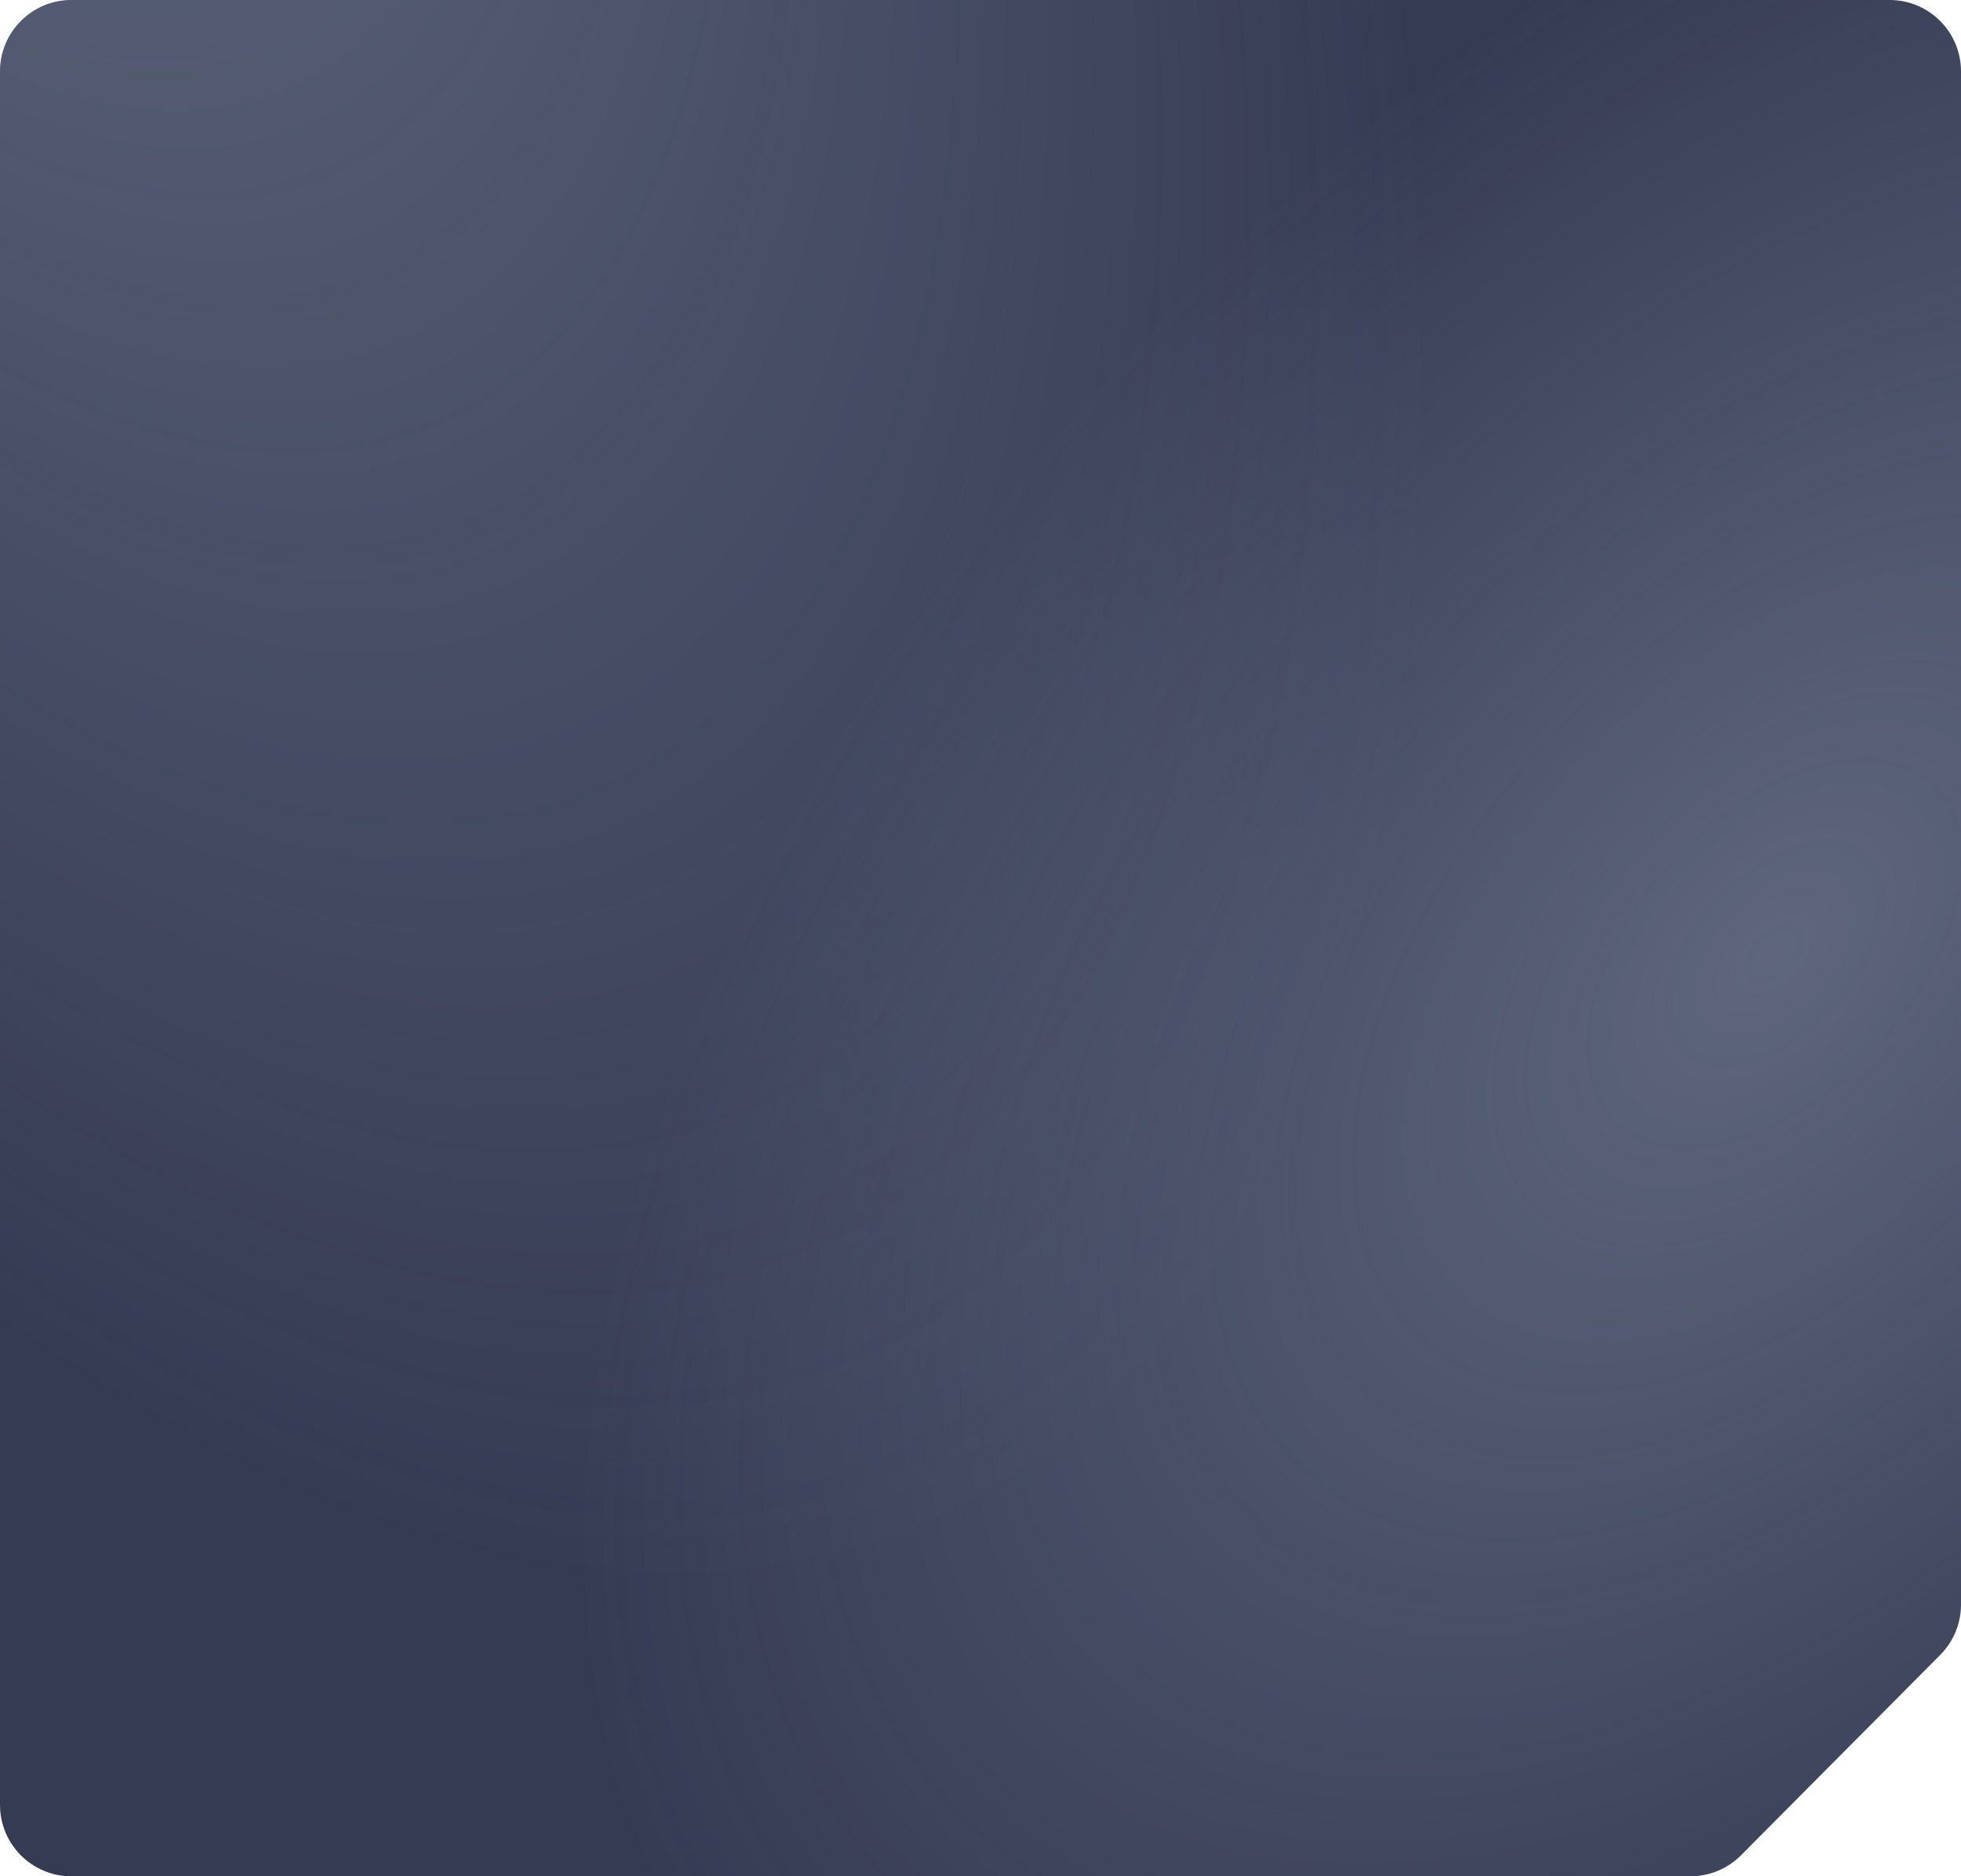
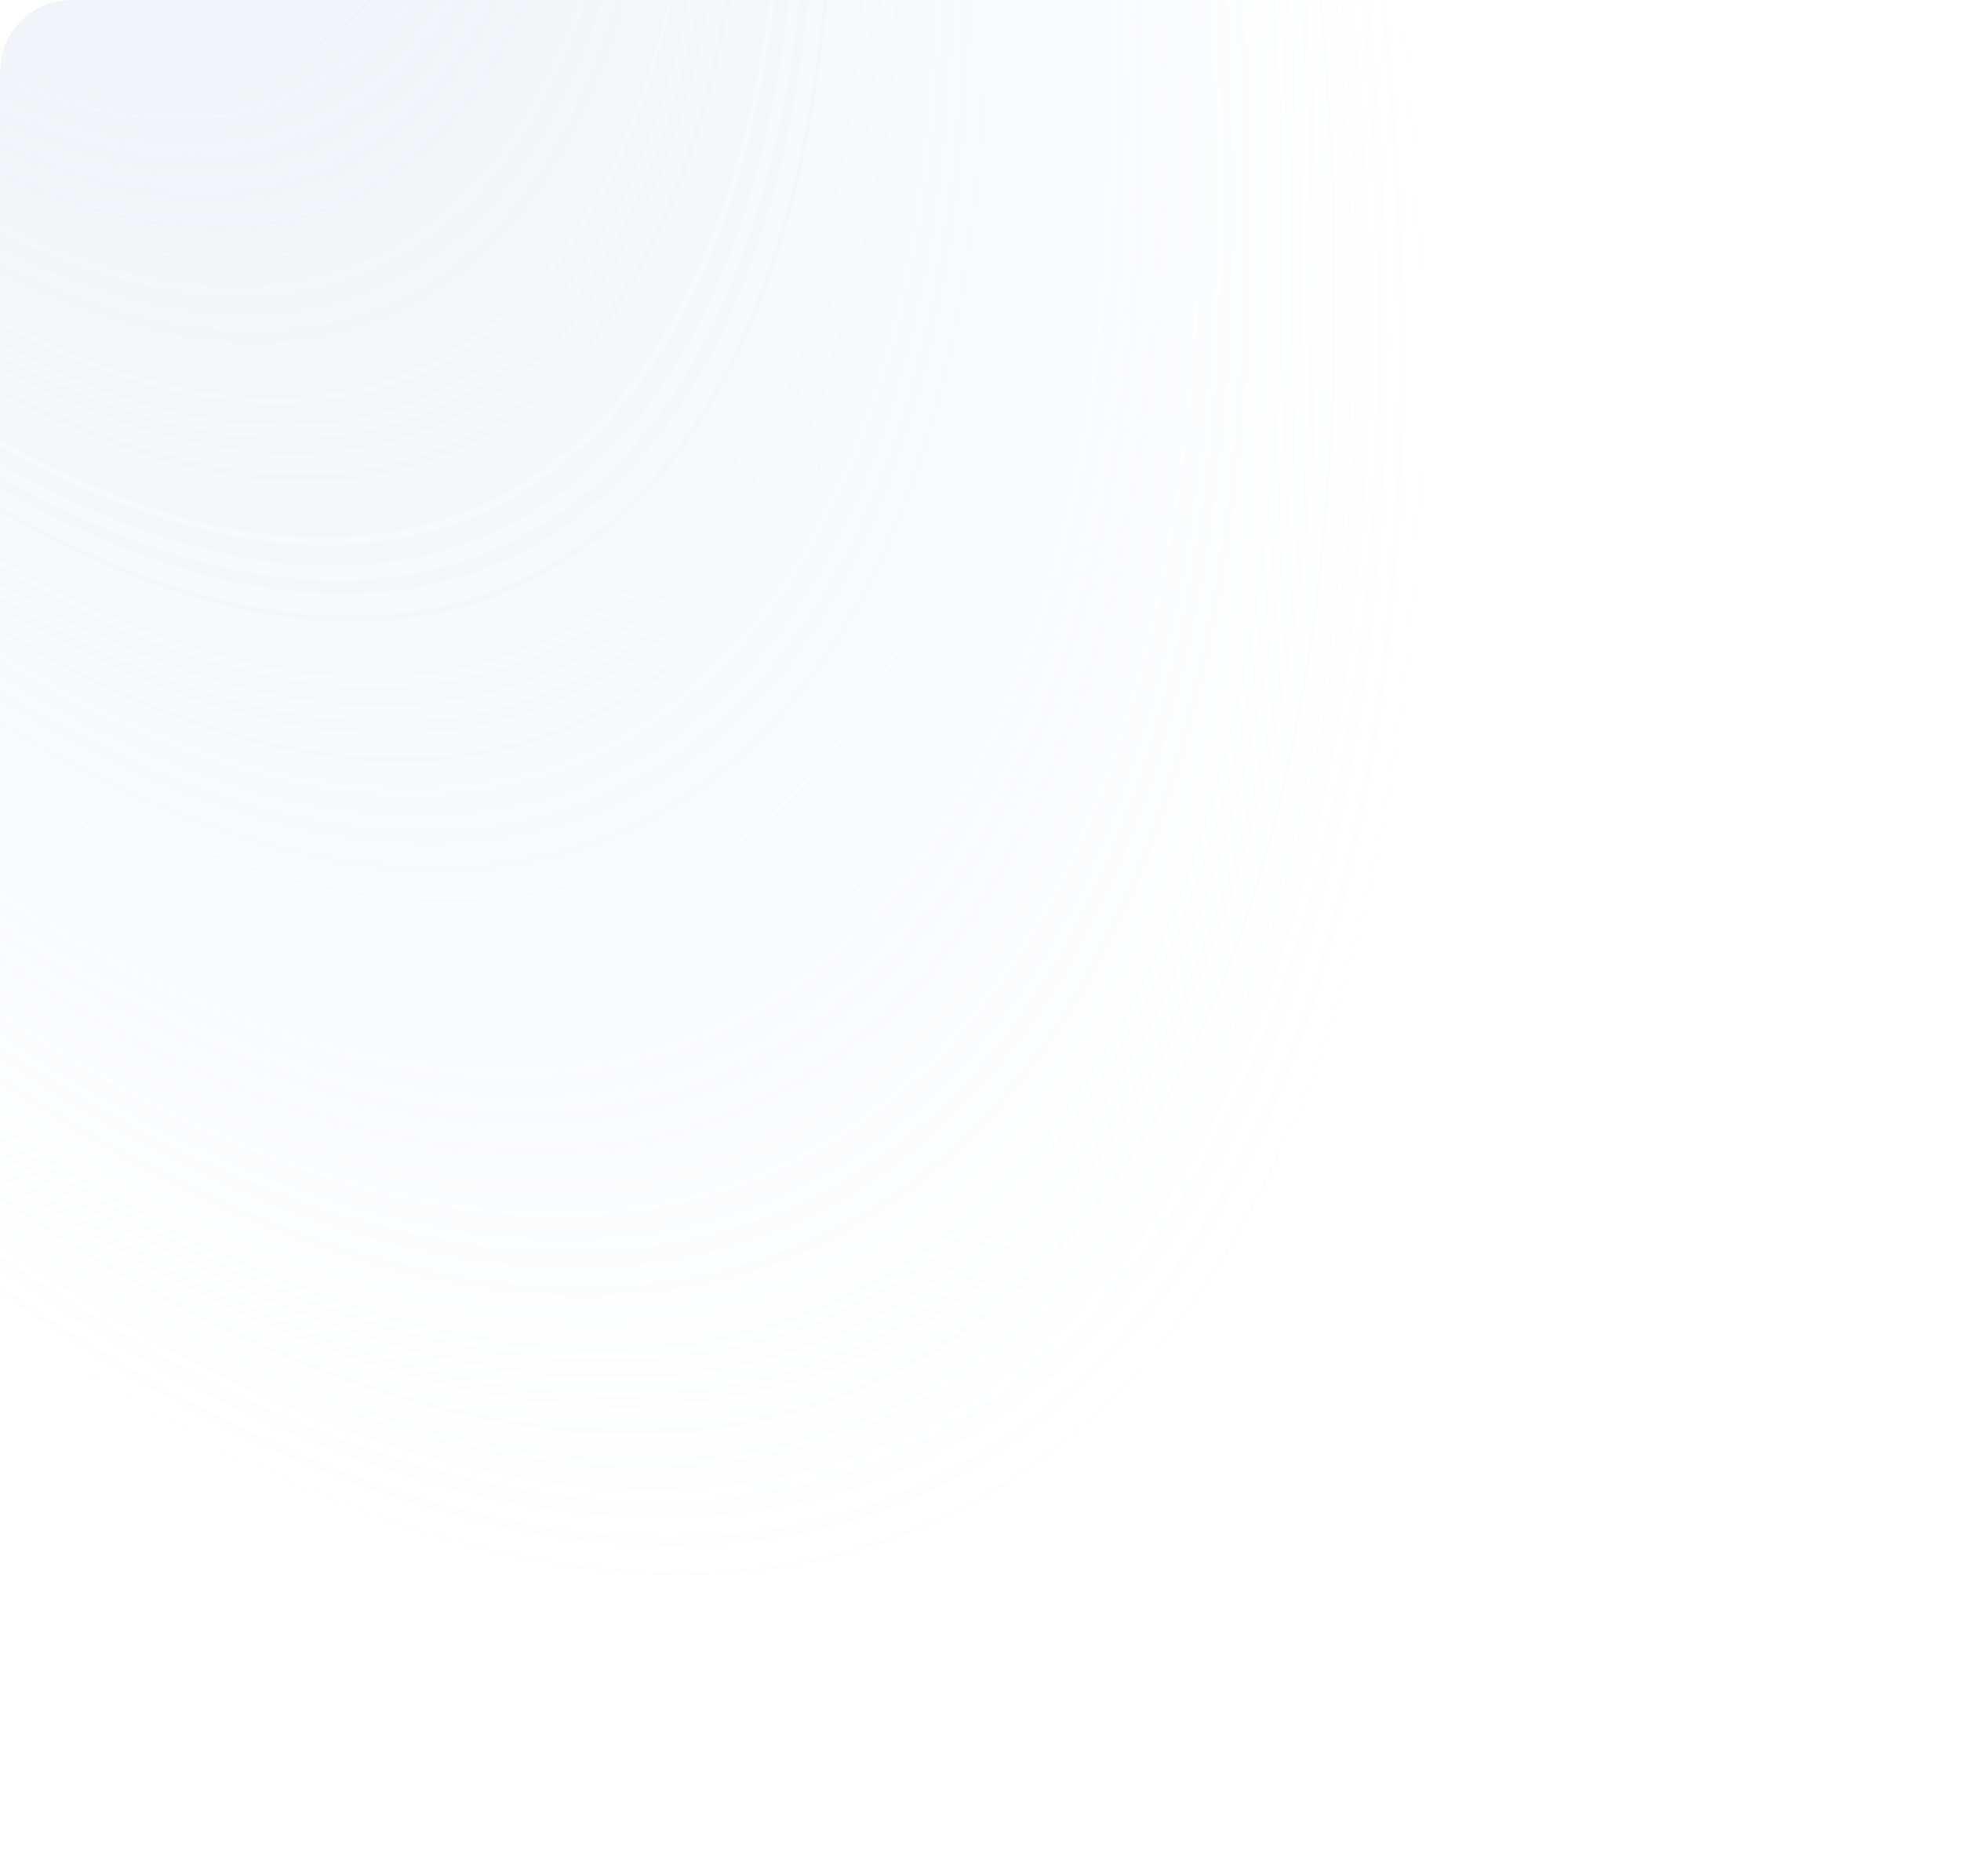
<svg xmlns="http://www.w3.org/2000/svg" width="302" height="289" viewBox="0 0 302 289" fill="none">
-   <path d="M0 11C0 4.925 4.925 0 11 0H291C297.075 0 302 4.925 302 11V144.5V247.144C302 250.05 300.85 252.839 298.801 254.9L268.123 285.756C266.058 287.832 263.251 289 260.322 289H226.5H151H11C4.925 289 0 284.075 0 278V11Z" fill="#353B53" />
  <path d="M0 11C0 4.925 4.925 0 11 0H291C297.075 0 302 4.925 302 11V144.5V247.144C302 250.05 300.85 252.839 298.801 254.9L268.123 285.756C266.058 287.832 263.251 289 260.322 289H226.5H151H11C4.925 289 0 284.075 0 278V11Z" fill="url(#paint0_radial_10458_3112)" fill-opacity="0.32" />
-   <path d="M0 11C0 4.925 4.925 0 11 0H291C297.075 0 302 4.925 302 11V144.5V247.144C302 250.05 300.85 252.839 298.801 254.9L268.123 285.756C266.058 287.832 263.251 289 260.322 289H226.5H151H11C4.925 289 0 284.075 0 278V11Z" fill="url(#paint1_radial_10458_3112)" fill-opacity="0.3" />
  <defs>
    <radialGradient id="paint0_radial_10458_3112" cx="0" cy="0" r="1" gradientUnits="userSpaceOnUse" gradientTransform="translate(-40.84 -181.803) rotate(66.109) scale(459.092 198.335)">
      <stop offset="0.165" stop-color="#BFCADF" />
      <stop offset="1" stop-color="#BFCADF" stop-opacity="0" />
    </radialGradient>
    <radialGradient id="paint1_radial_10458_3112" cx="0" cy="0" r="1" gradientUnits="userSpaceOnUse" gradientTransform="translate(274.272 144.5) rotate(42.35) scale(214.499 366.005)">
      <stop stop-color="#BFCADF" />
      <stop offset="0.635" stop-color="#BFCADF" stop-opacity="0" />
    </radialGradient>
  </defs>
</svg>